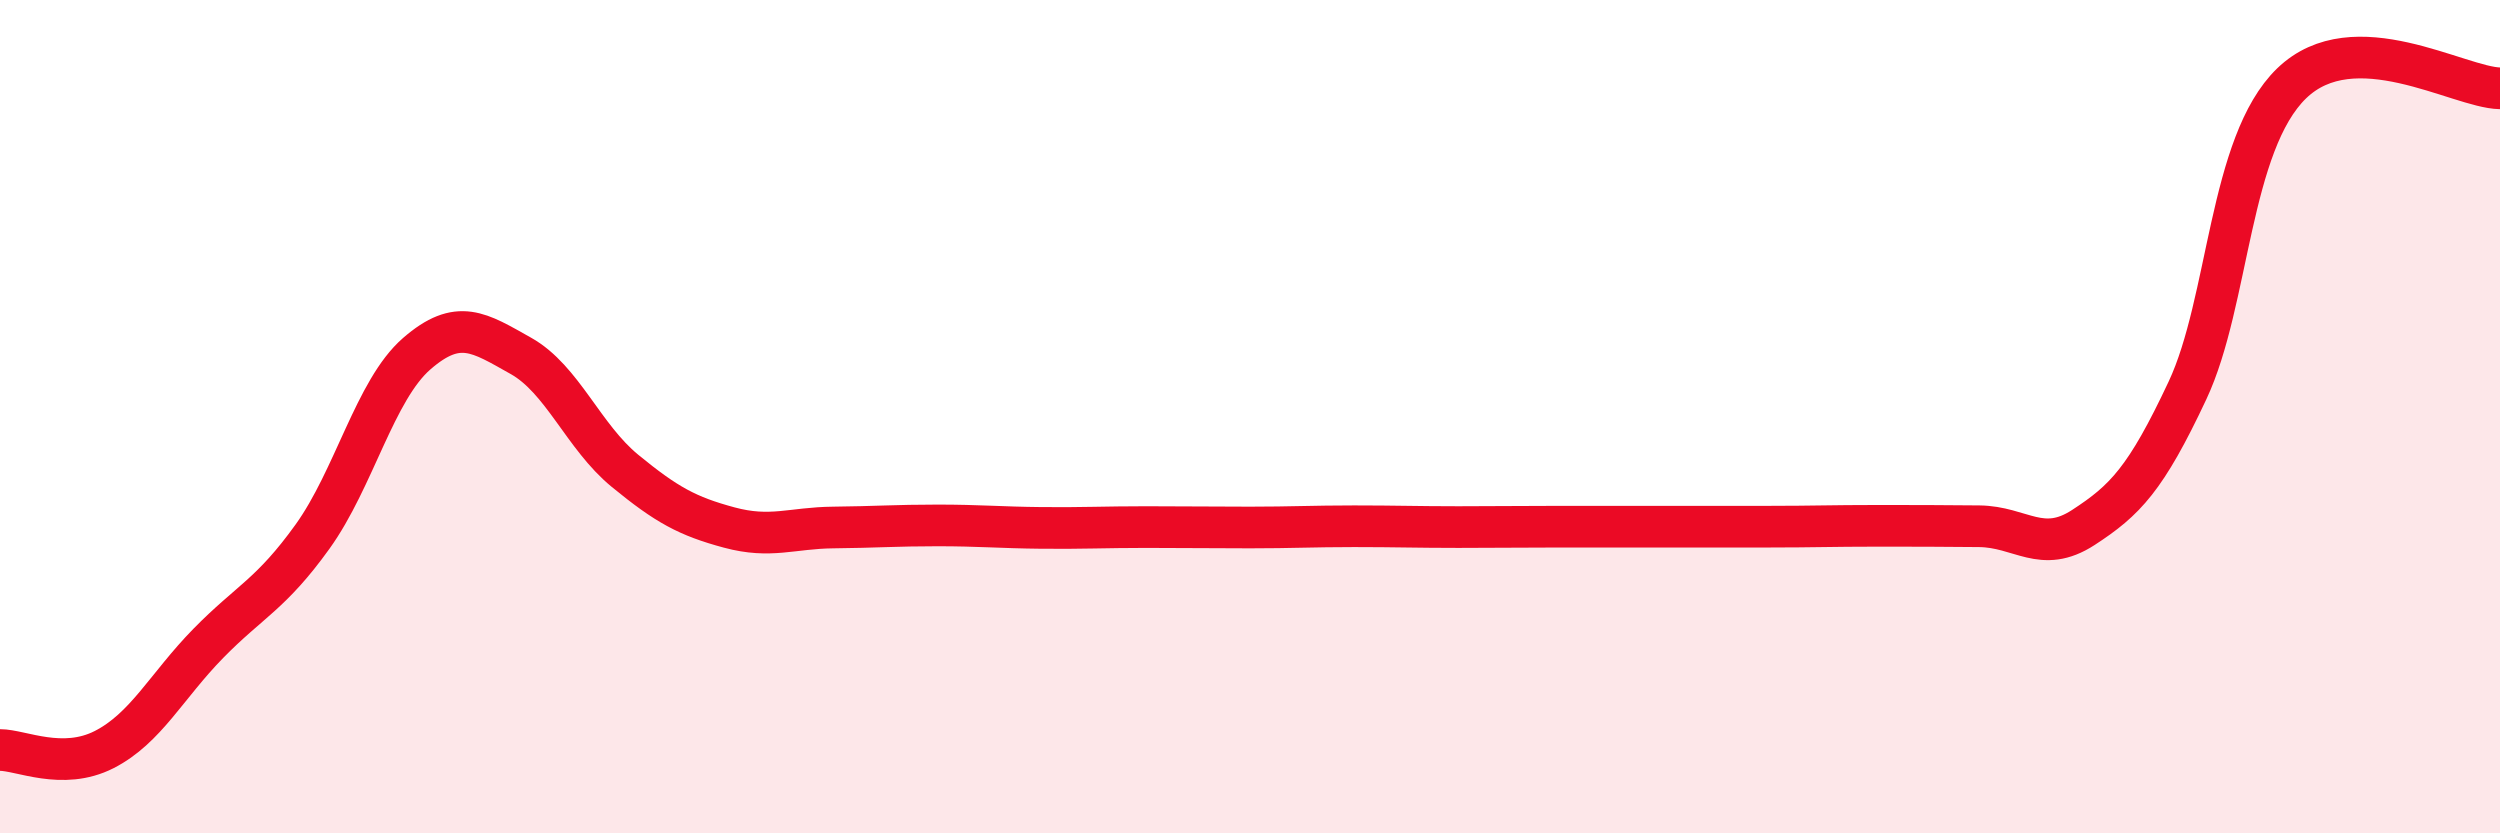
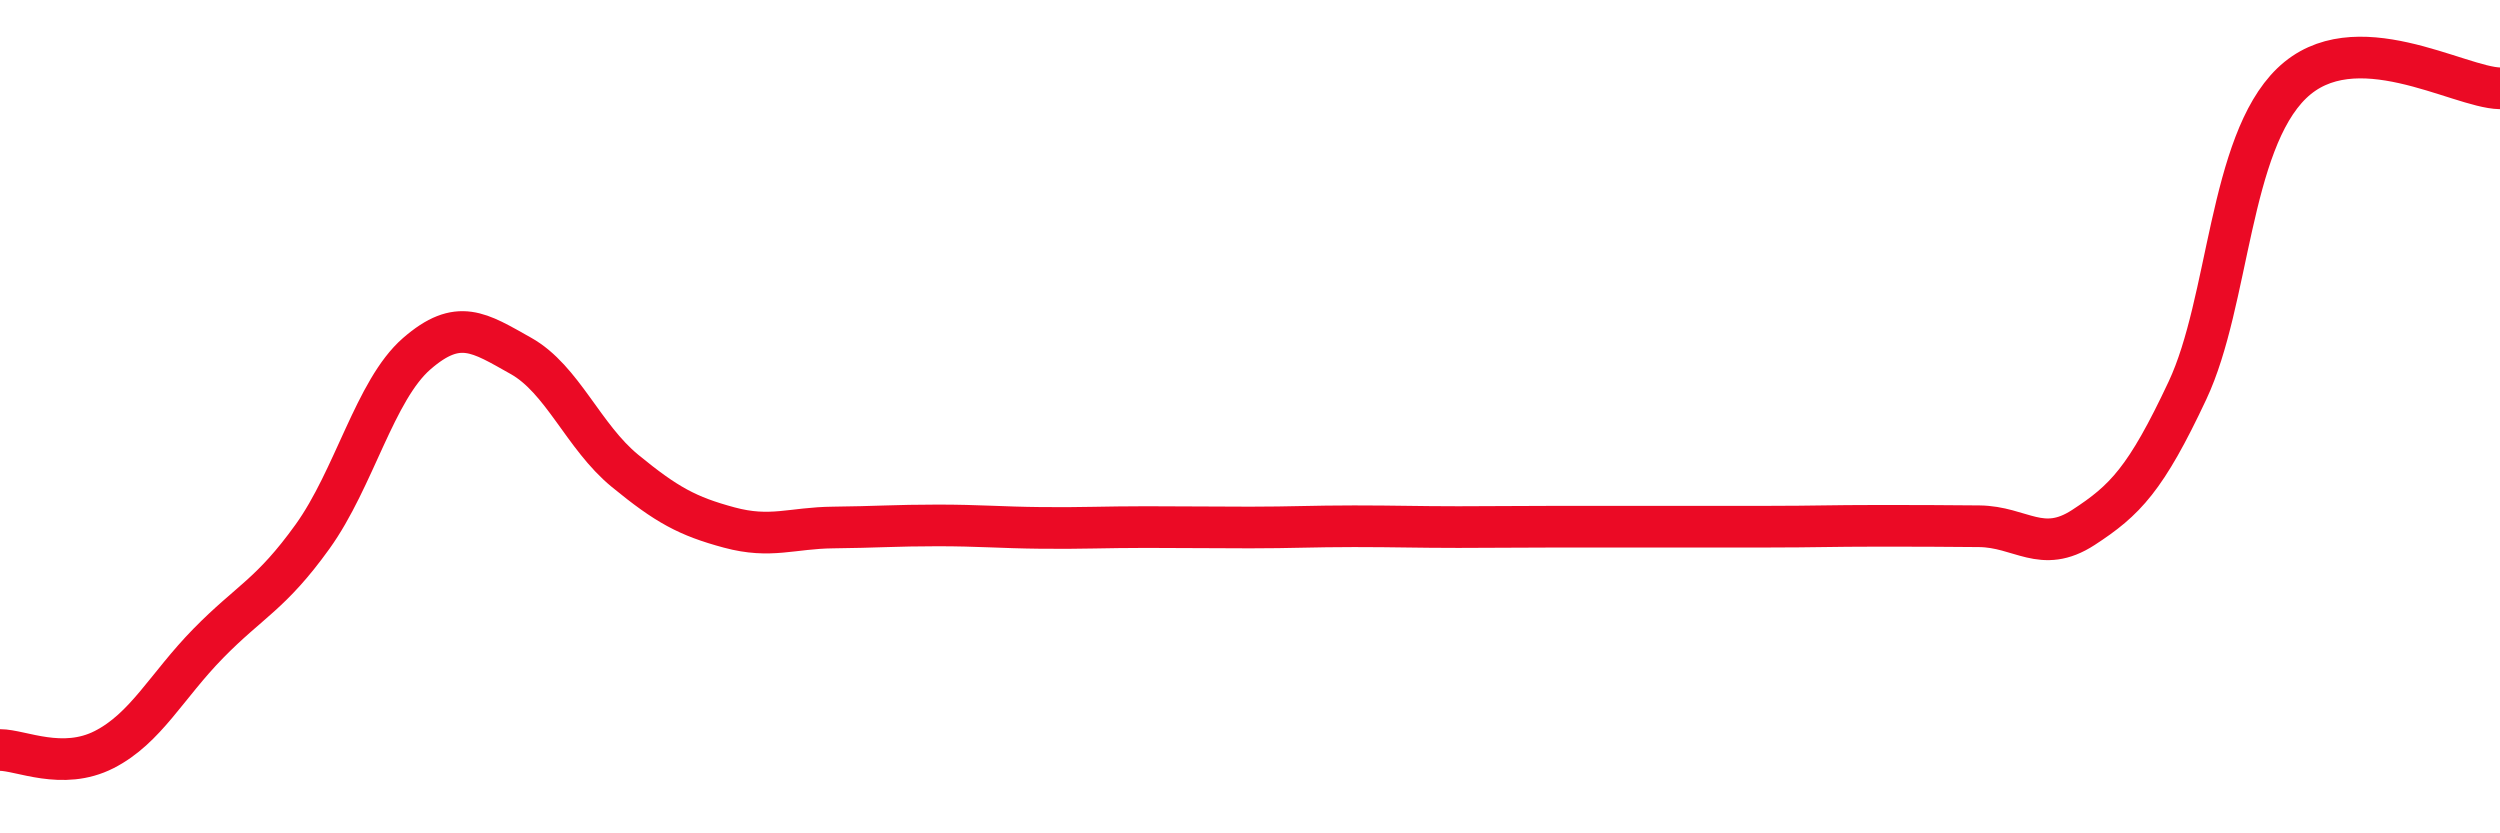
<svg xmlns="http://www.w3.org/2000/svg" width="60" height="20" viewBox="0 0 60 20">
-   <path d="M 0,18 C 0.5,18 1.5,18.5 2.5,17.99 C 3.5,17.48 4,16.46 5,15.44 C 6,14.42 6.5,14.27 7.5,12.88 C 8.5,11.49 9,9.36 10,8.49 C 11,7.62 11.5,7.98 12.5,8.54 C 13.5,9.1 14,10.48 15,11.3 C 16,12.12 16.5,12.39 17.5,12.66 C 18.5,12.93 19,12.67 20,12.66 C 21,12.65 21.5,12.61 22.5,12.61 C 23.5,12.61 24,12.66 25,12.67 C 26,12.68 26.5,12.65 27.5,12.65 C 28.5,12.65 29,12.66 30,12.66 C 31,12.66 31.5,12.63 32.5,12.63 C 33.5,12.63 34,12.65 35,12.65 C 36,12.65 36.5,12.64 37.5,12.64 C 38.5,12.64 39,12.64 40,12.64 C 41,12.64 41.5,12.64 42.5,12.64 C 43.5,12.64 44,12.62 45,12.62 C 46,12.62 46.5,12.62 47.5,12.63 C 48.5,12.64 49,13.31 50,12.66 C 51,12.01 51.5,11.5 52.5,9.37 C 53.5,7.24 53.5,3.45 55,2 C 56.5,0.55 59,2.1 60,2.12L60 20L0 20Z" fill="#EB0A25" opacity="0.1" stroke-linecap="round" stroke-linejoin="round" />
  <path d="M 0,18 C 0.5,18 1.5,18.5 2.5,17.99 C 3.5,17.48 4,16.46 5,15.44 C 6,14.42 6.5,14.27 7.5,12.88 C 8.5,11.49 9,9.36 10,8.49 C 11,7.62 11.5,7.98 12.5,8.54 C 13.5,9.1 14,10.48 15,11.3 C 16,12.12 16.5,12.39 17.5,12.66 C 18.5,12.93 19,12.67 20,12.66 C 21,12.65 21.5,12.61 22.5,12.61 C 23.5,12.61 24,12.66 25,12.67 C 26,12.68 26.5,12.65 27.5,12.65 C 28.5,12.65 29,12.66 30,12.66 C 31,12.66 31.5,12.63 32.5,12.63 C 33.5,12.63 34,12.65 35,12.65 C 36,12.65 36.5,12.64 37.5,12.64 C 38.5,12.64 39,12.64 40,12.64 C 41,12.64 41.5,12.64 42.5,12.64 C 43.5,12.64 44,12.62 45,12.62 C 46,12.62 46.5,12.62 47.5,12.63 C 48.5,12.64 49,13.31 50,12.66 C 51,12.01 51.5,11.5 52.5,9.37 C 53.5,7.24 53.5,3.45 55,2 C 56.5,0.55 59,2.1 60,2.12" stroke="#EB0A25" stroke-width="1" fill="none" stroke-linecap="round" stroke-linejoin="round" />
</svg>